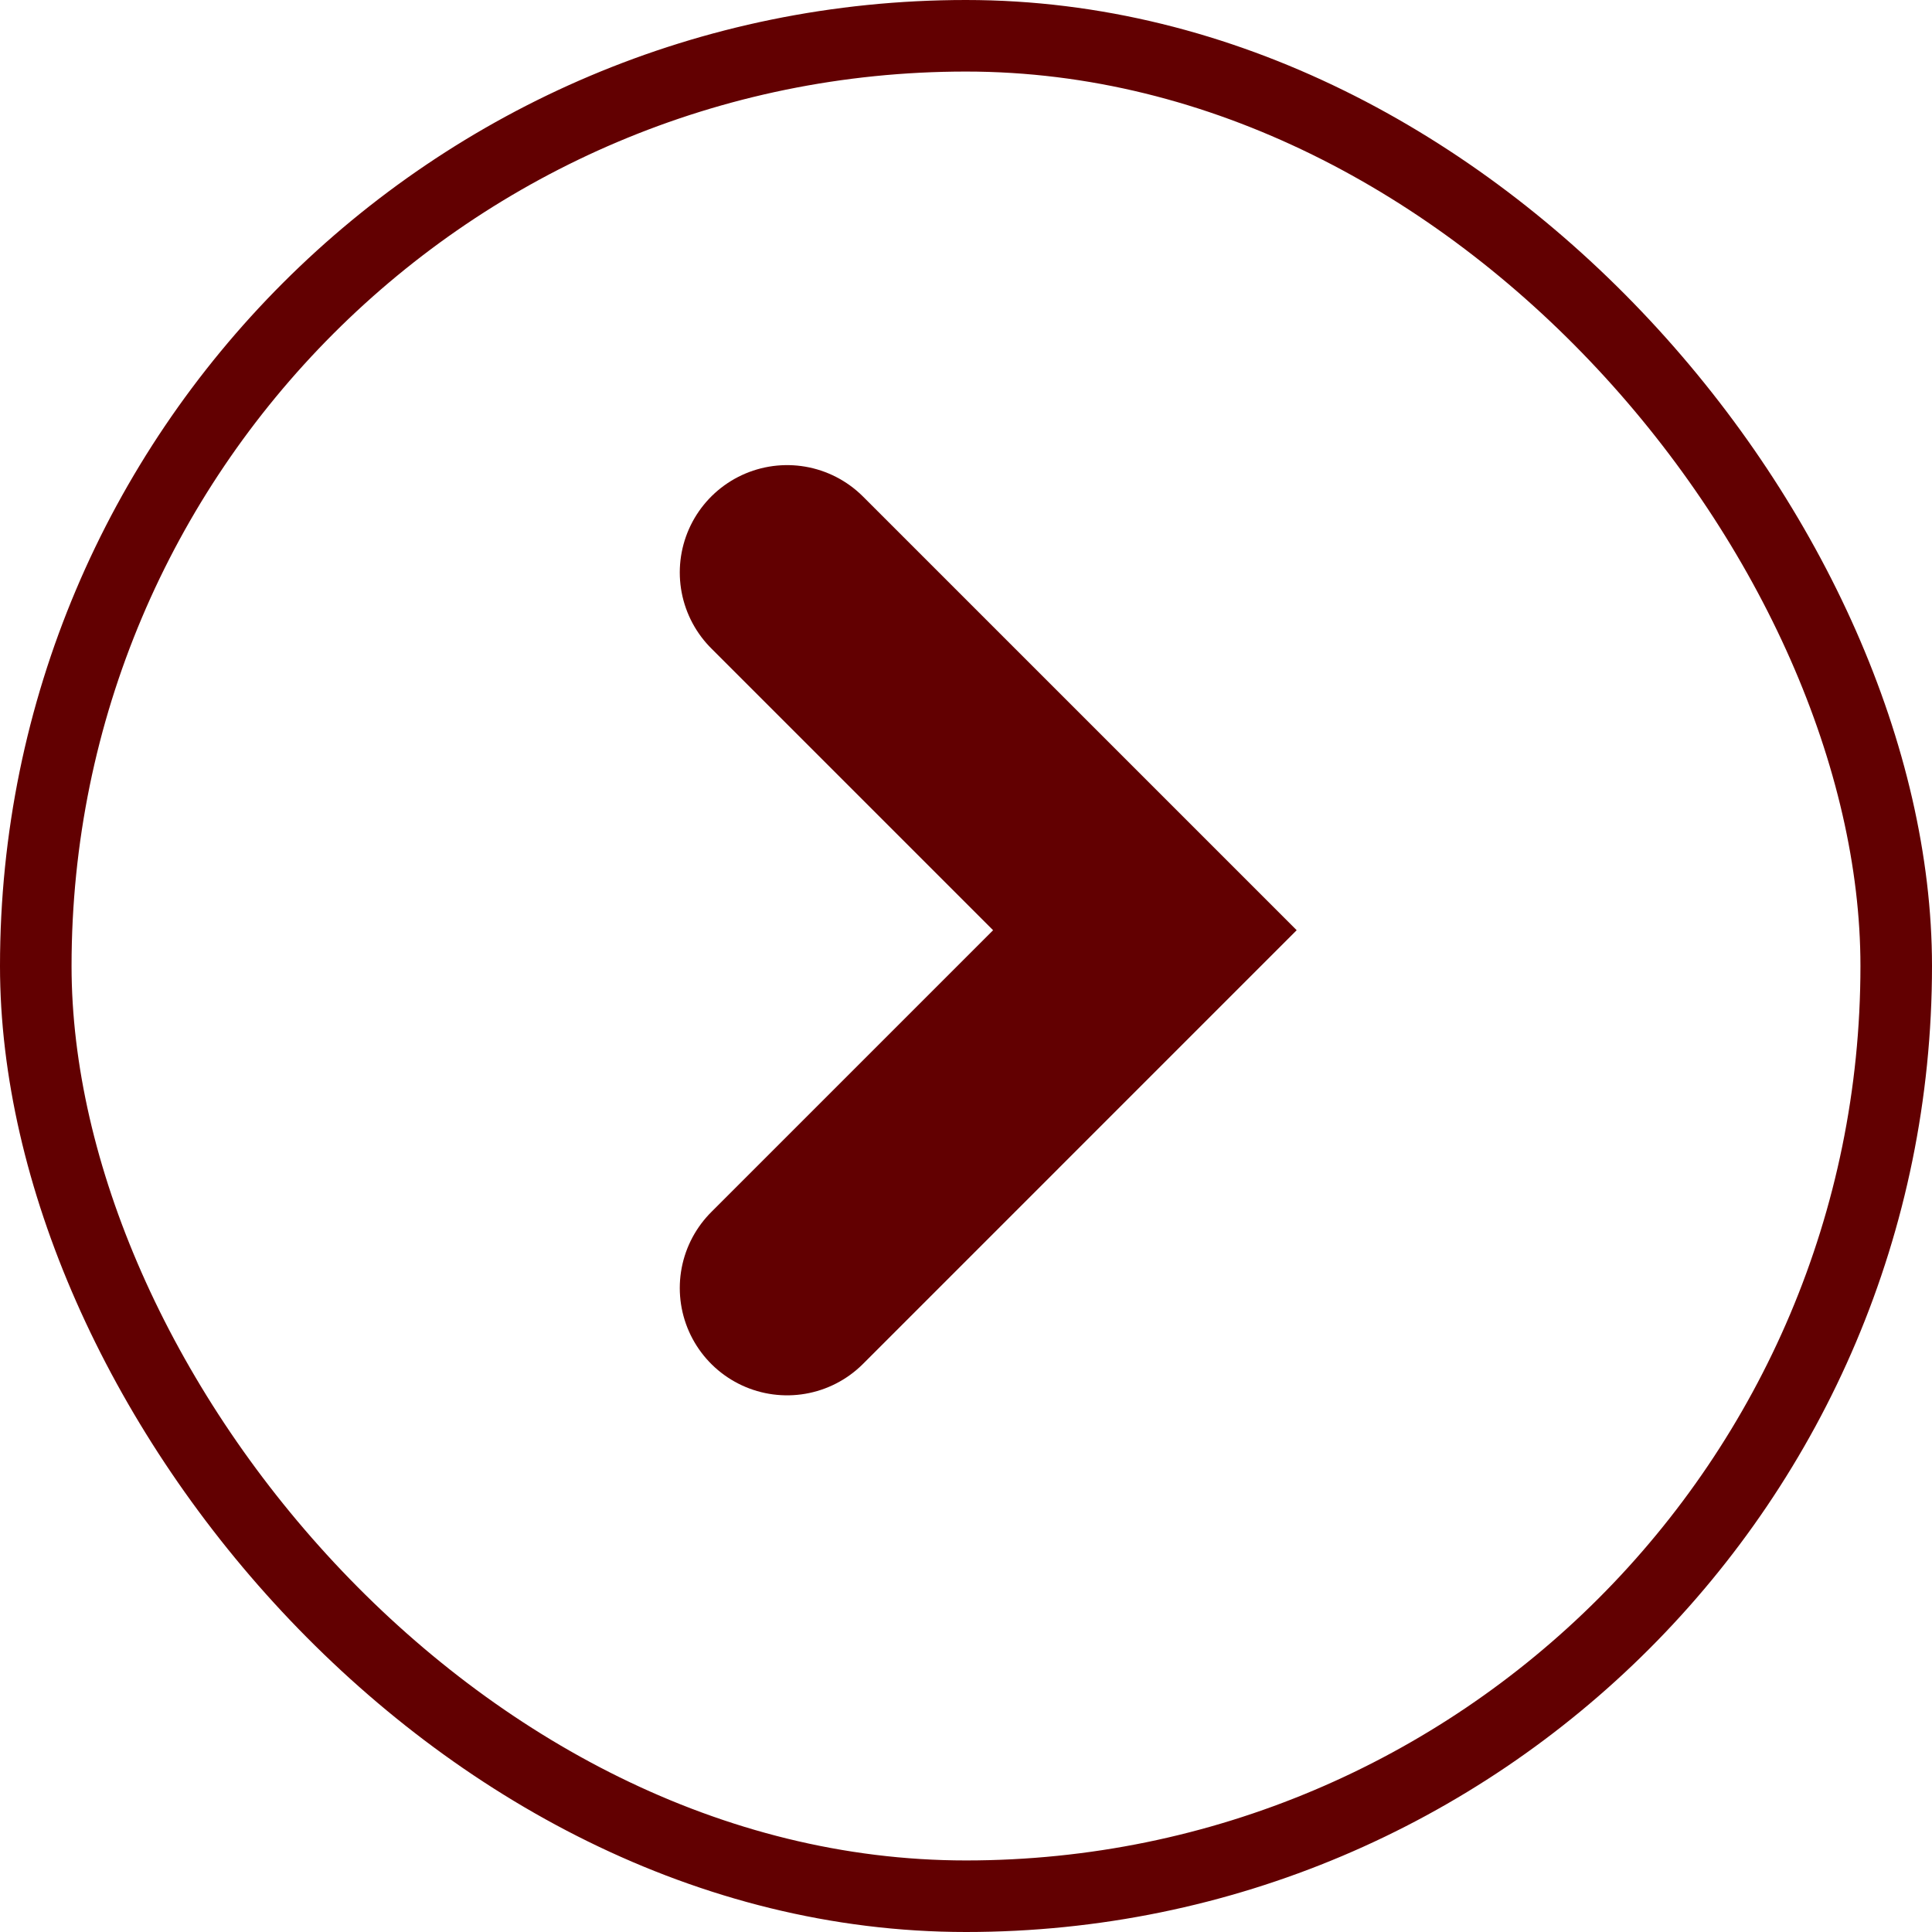
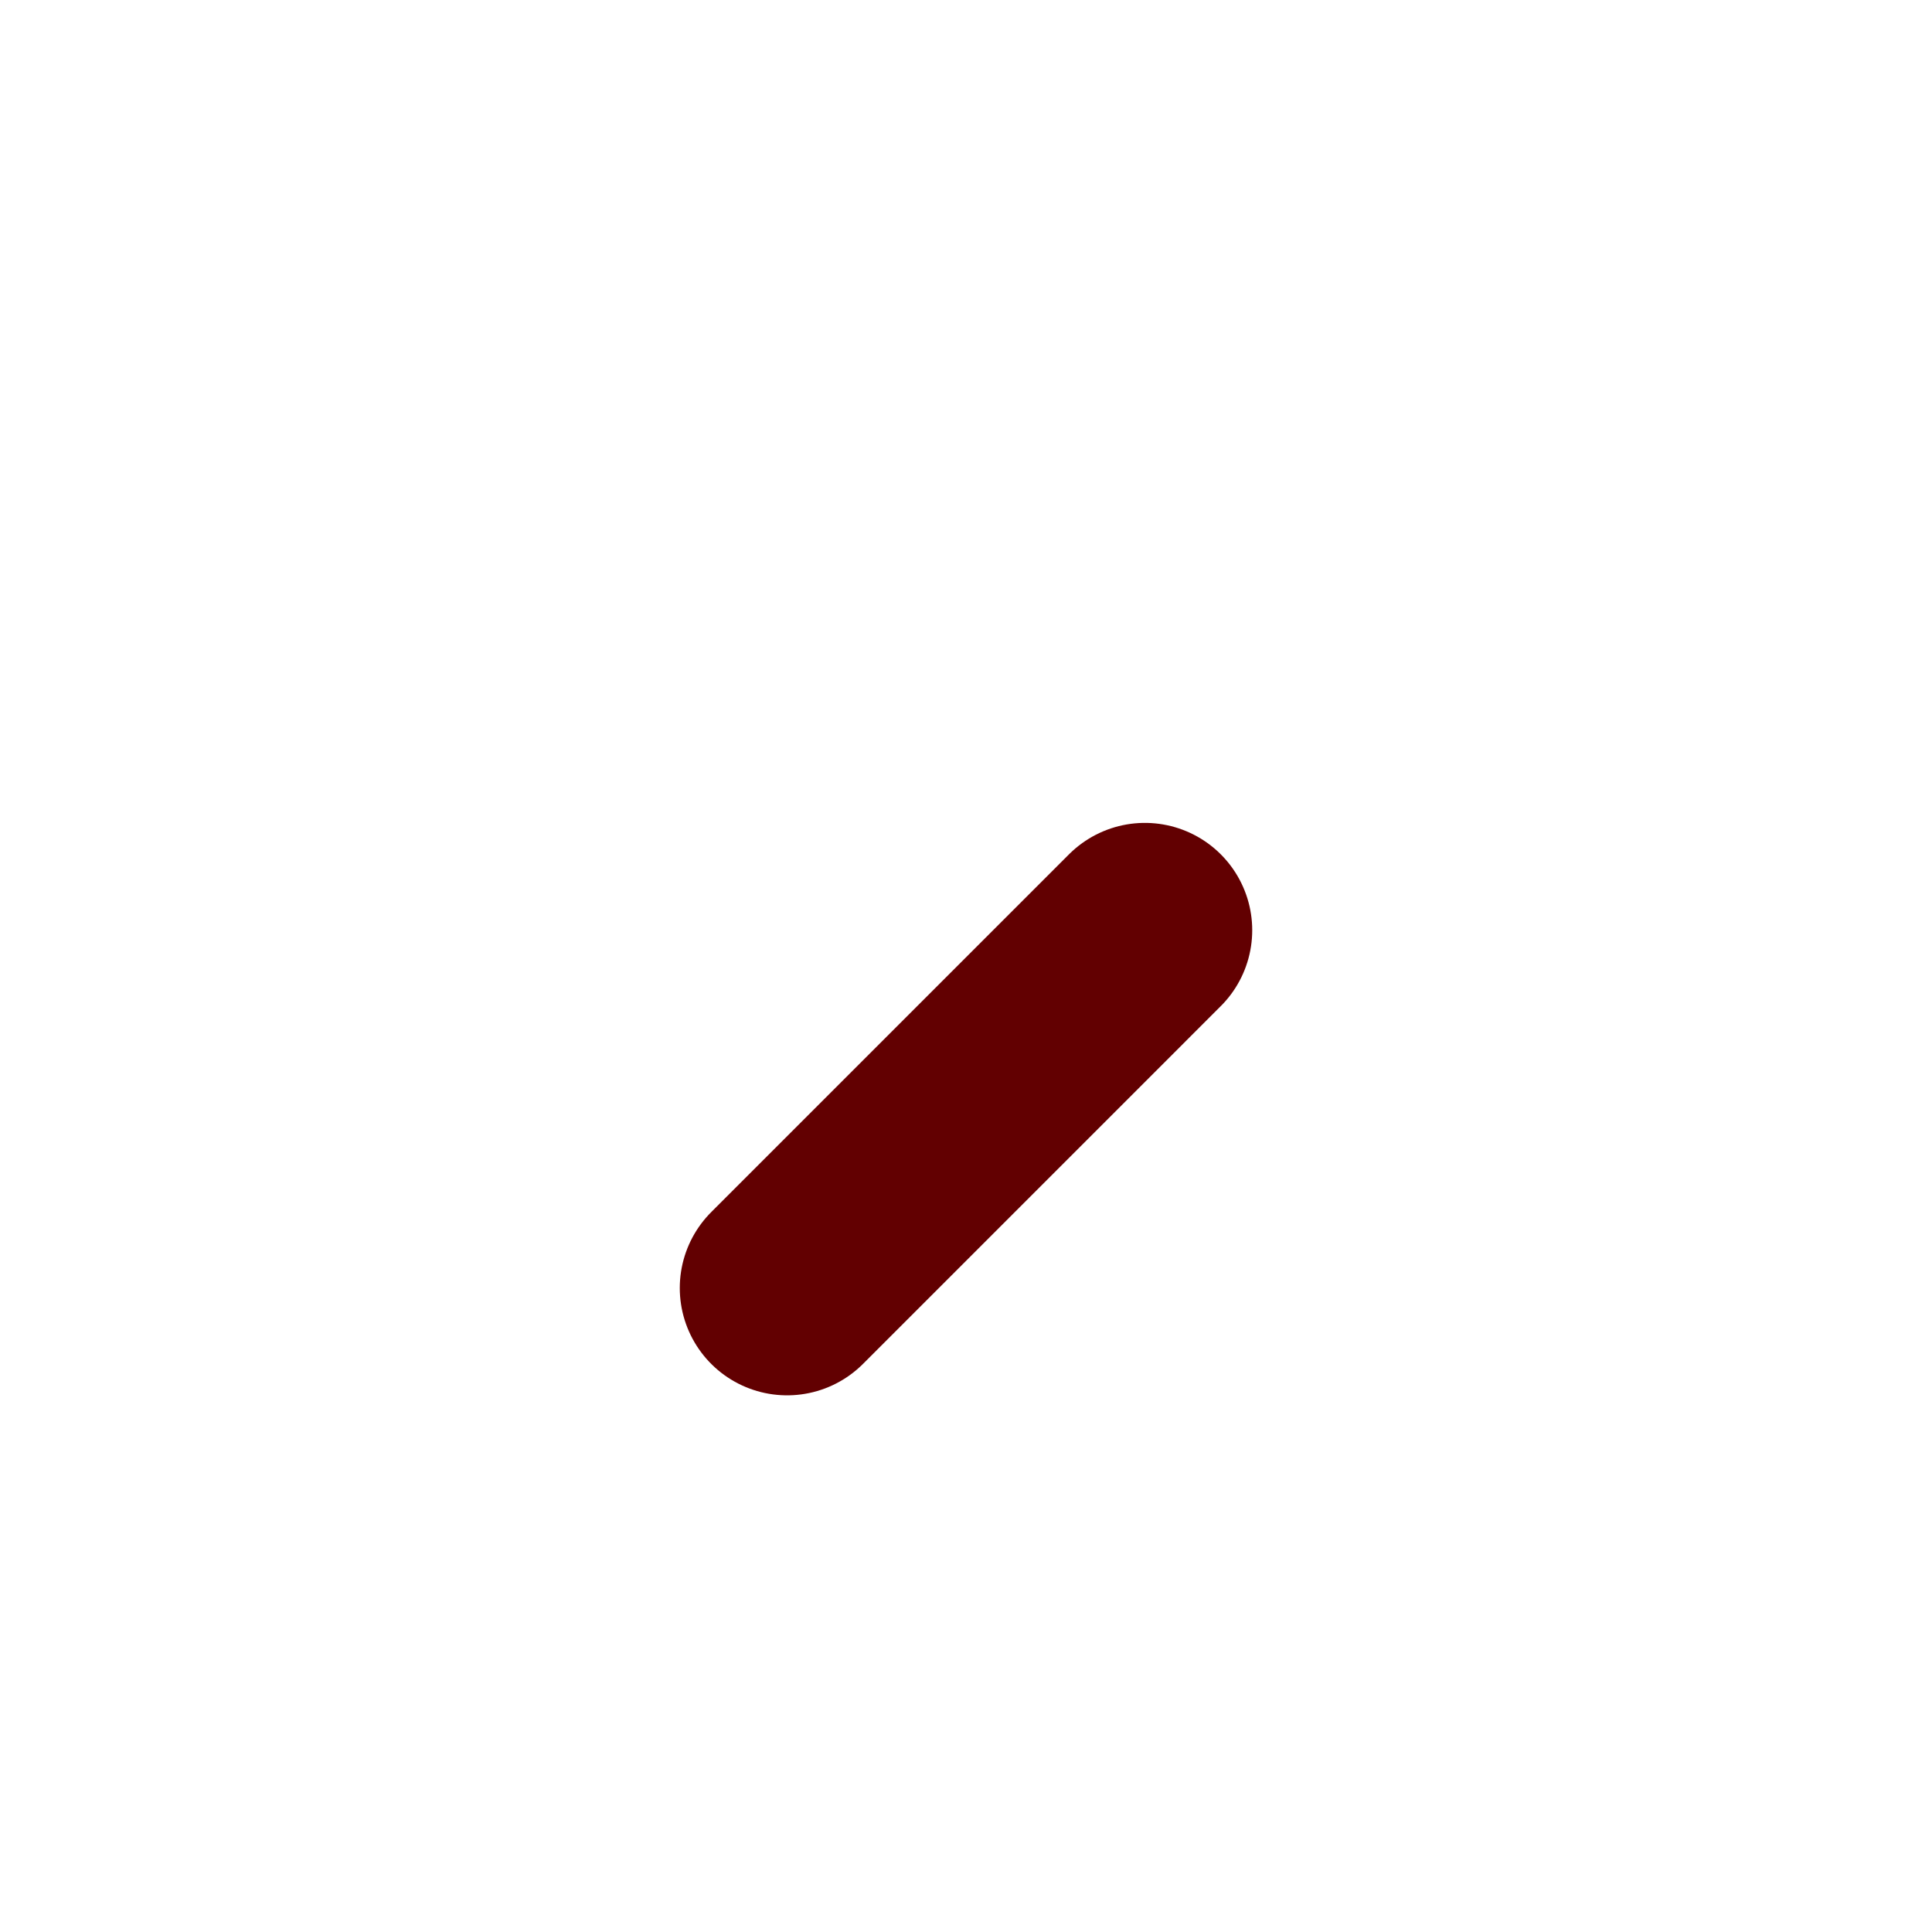
<svg xmlns="http://www.w3.org/2000/svg" width="27" height="27" viewBox="0 0 27 27" fill="none">
-   <rect x="26.5" y="26.5" width="26" height="26" rx="13" transform="rotate(-180 26.5 26.5)" stroke="#620001" />
-   <path d="M11 18L16 13L11 8" stroke="#620001" stroke-width="3" stroke-linecap="round" />
+   <path d="M11 18L16 13" stroke="#620001" stroke-width="3" stroke-linecap="round" />
</svg>